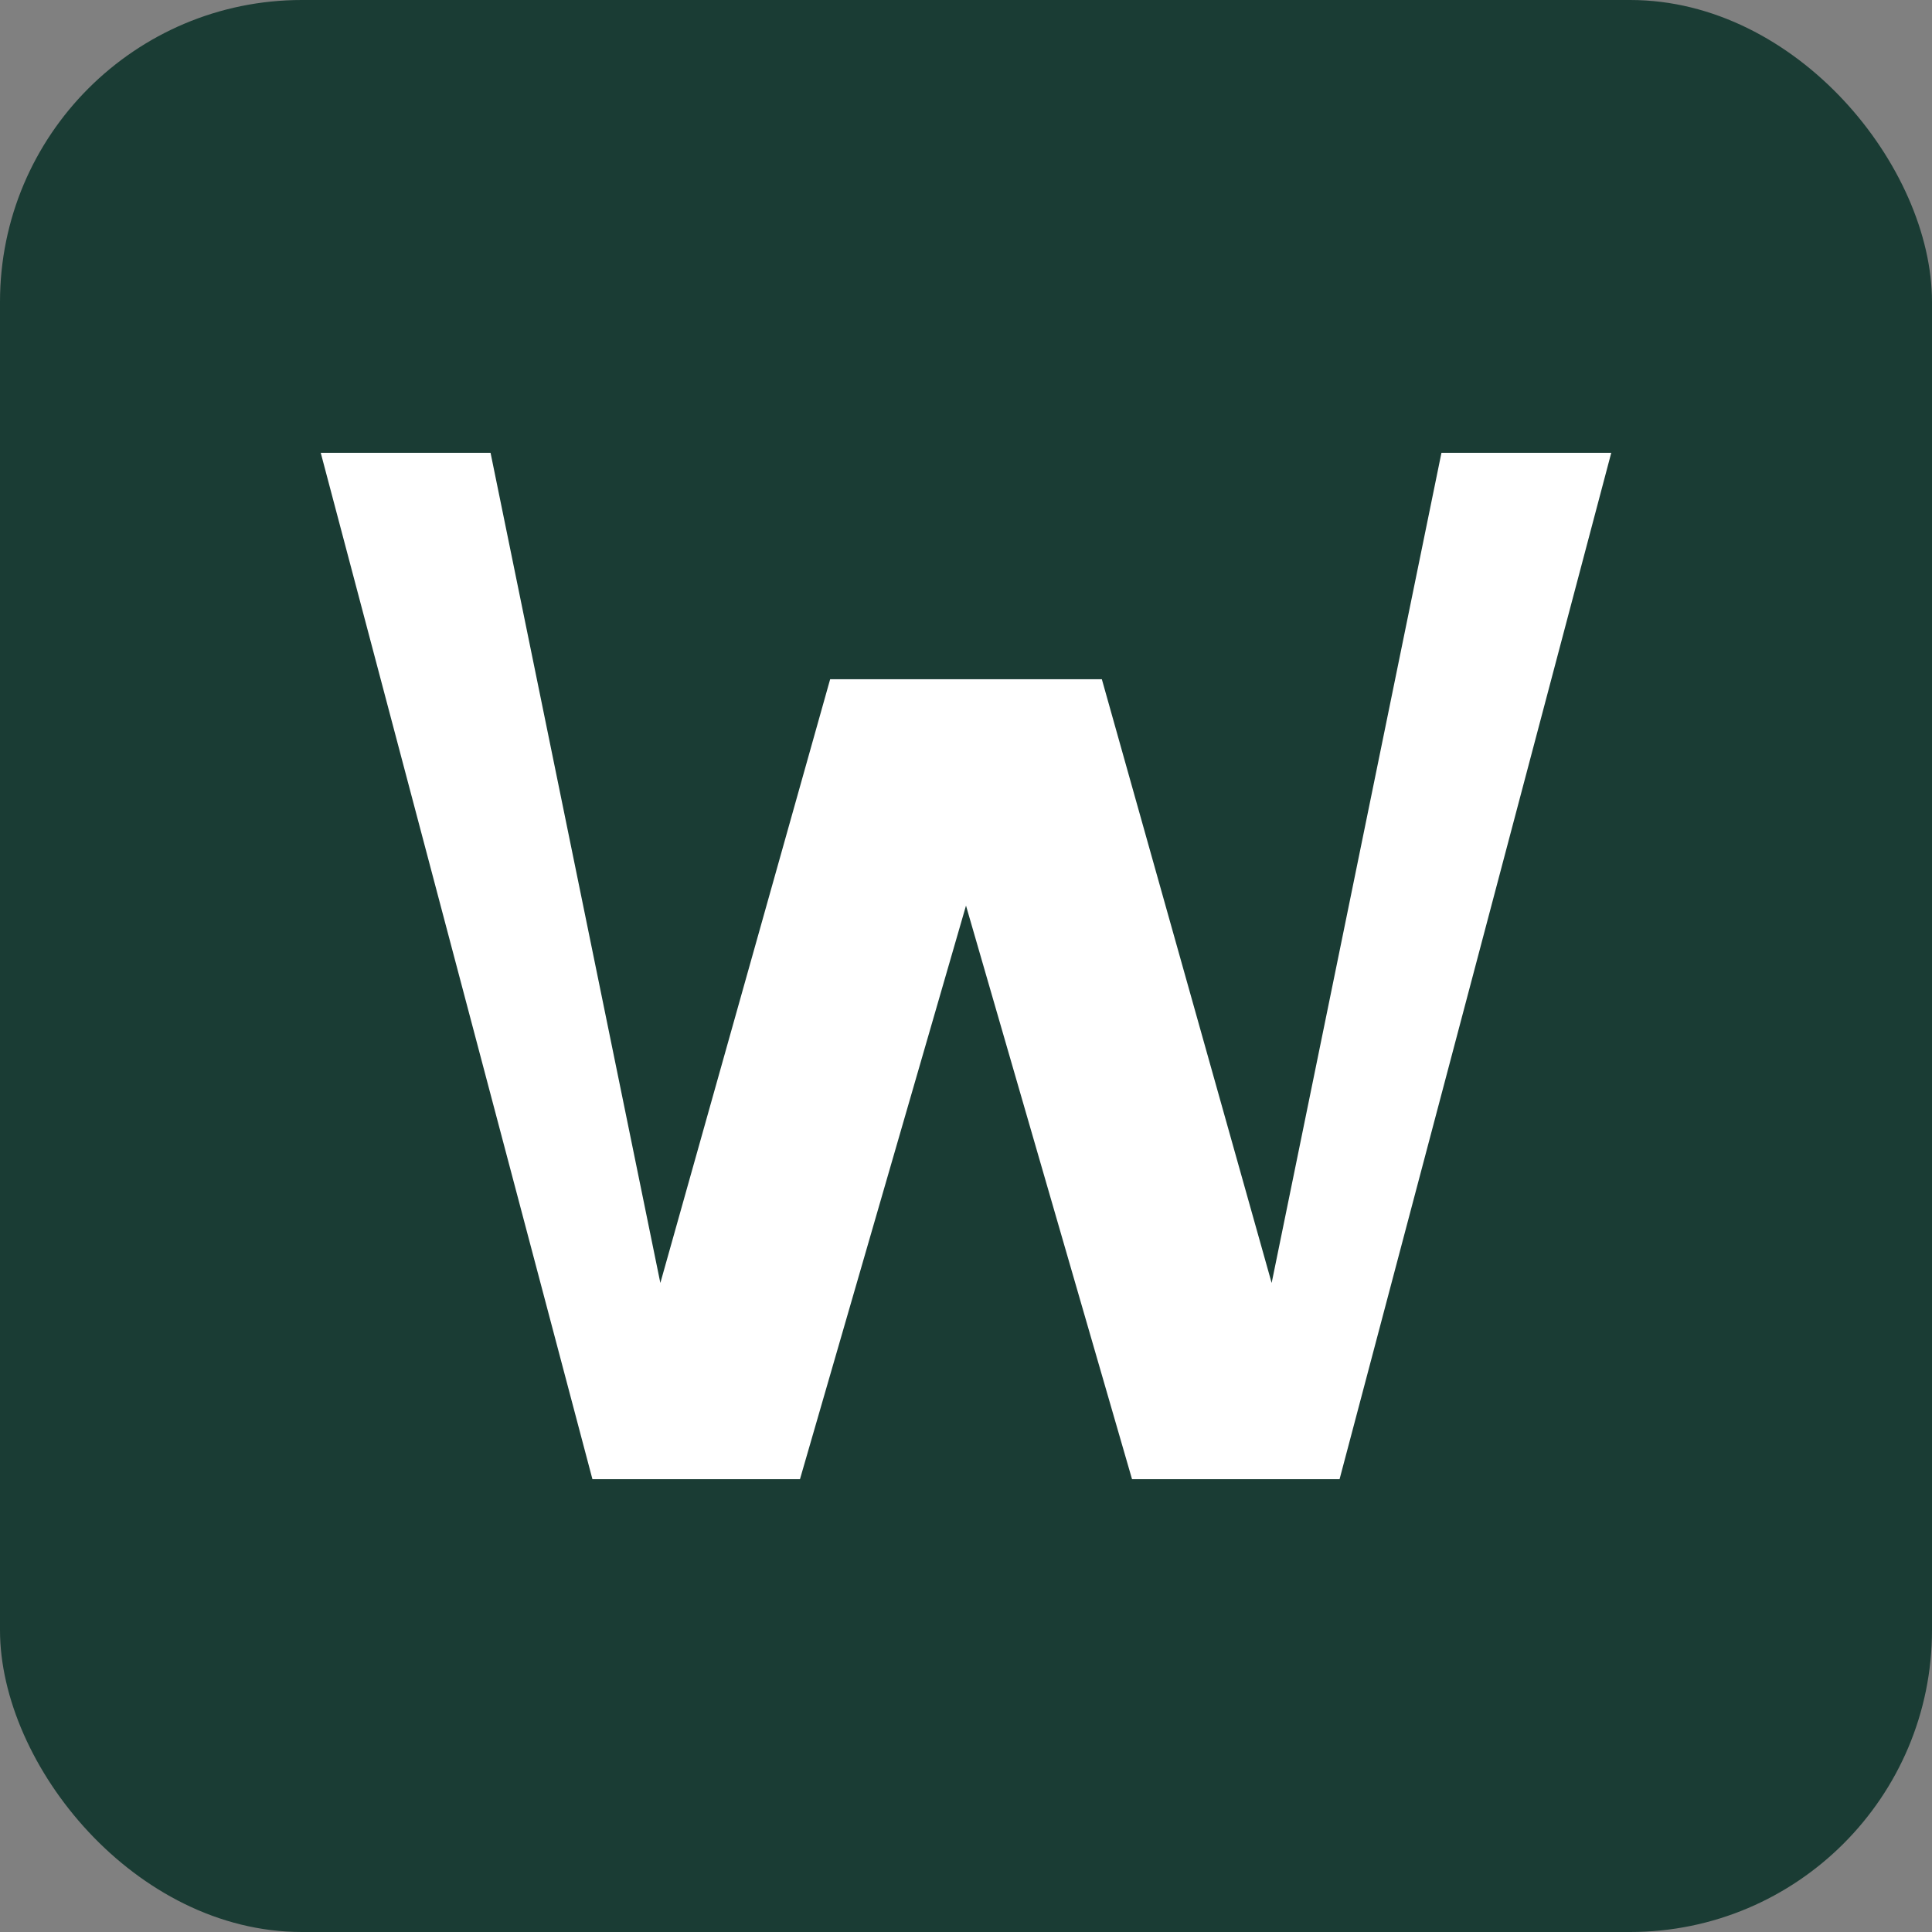
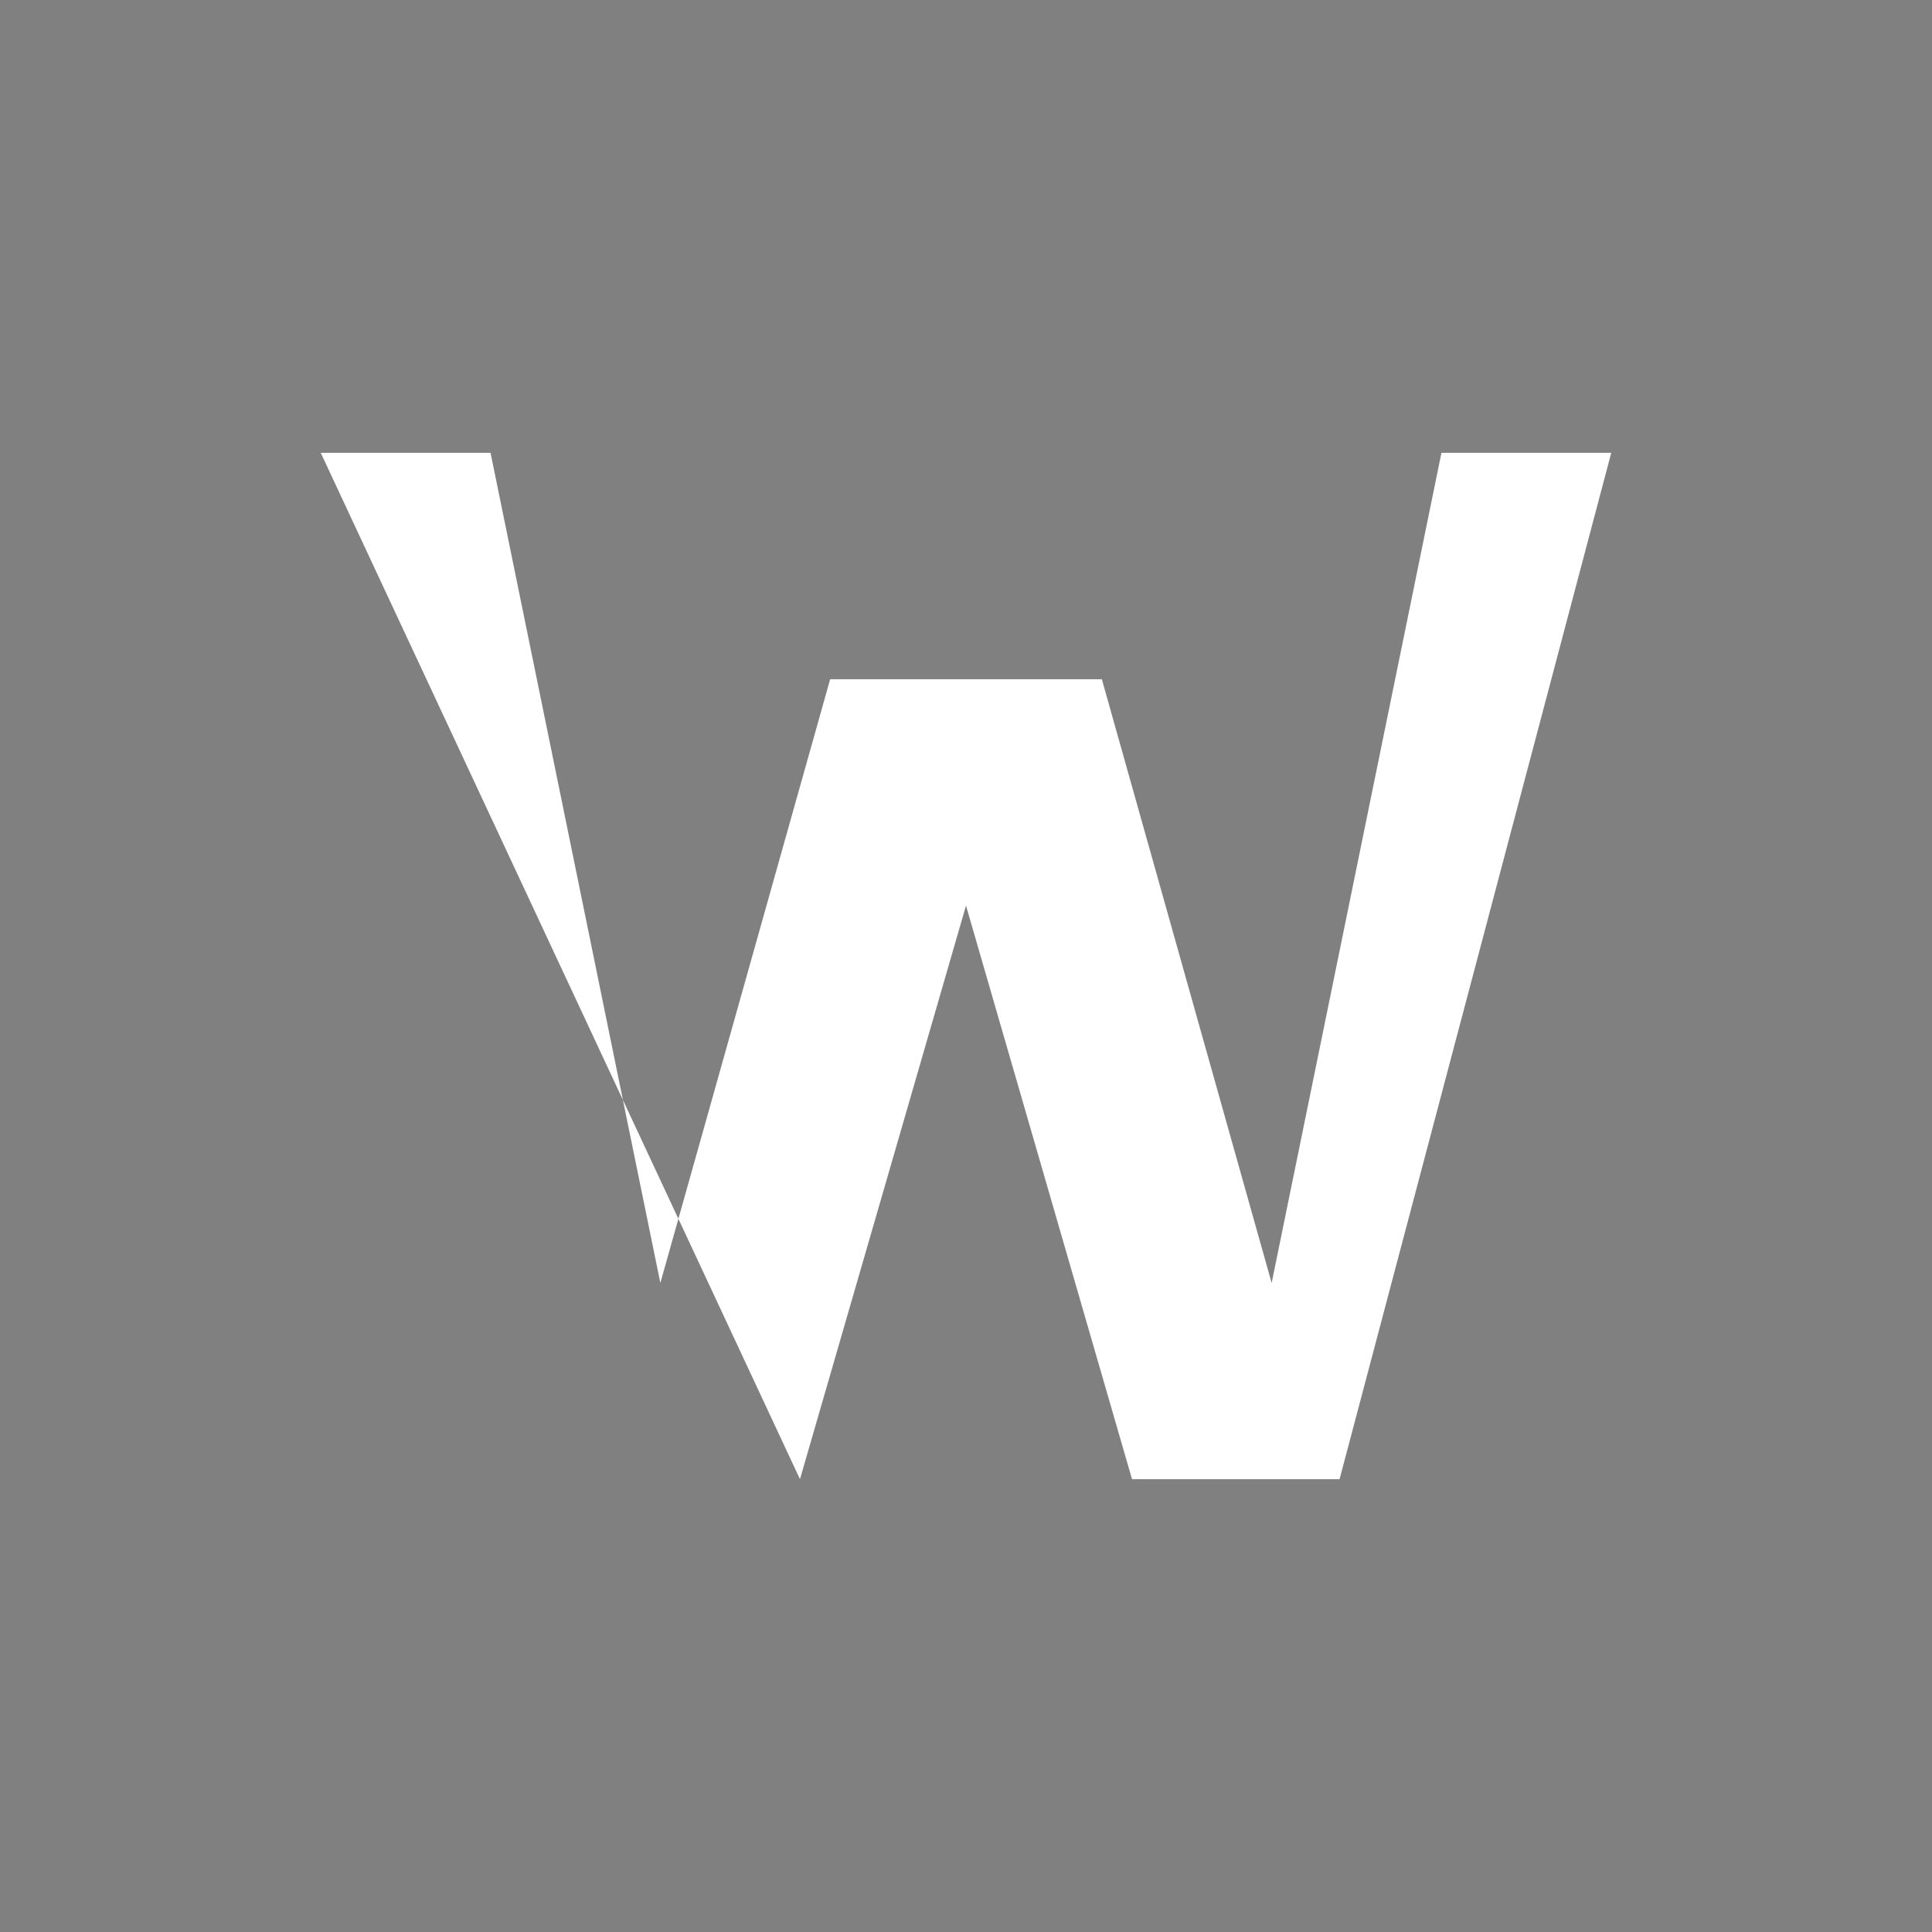
<svg xmlns="http://www.w3.org/2000/svg" viewBox="0 0 512 512">
  <rect x="0" y="0" width="512" height="512" fill="#808080" stroke="none" />
-   <rect width="512" height="512" rx="80" fill="#1A3C34" />
-   <path d="M 85 120             L 130 120             L 175 340             L 220 180             L 256 180             L 292 180             L 337 340             L 382 120             L 427 120             L 355 392             L 300 392             L 256 240             L 212 392             L 157 392             Z" fill="white" />
+   <path d="M 85 120             L 130 120             L 175 340             L 220 180             L 256 180             L 292 180             L 337 340             L 382 120             L 427 120             L 355 392             L 300 392             L 256 240             L 212 392             Z" fill="white" />
</svg>